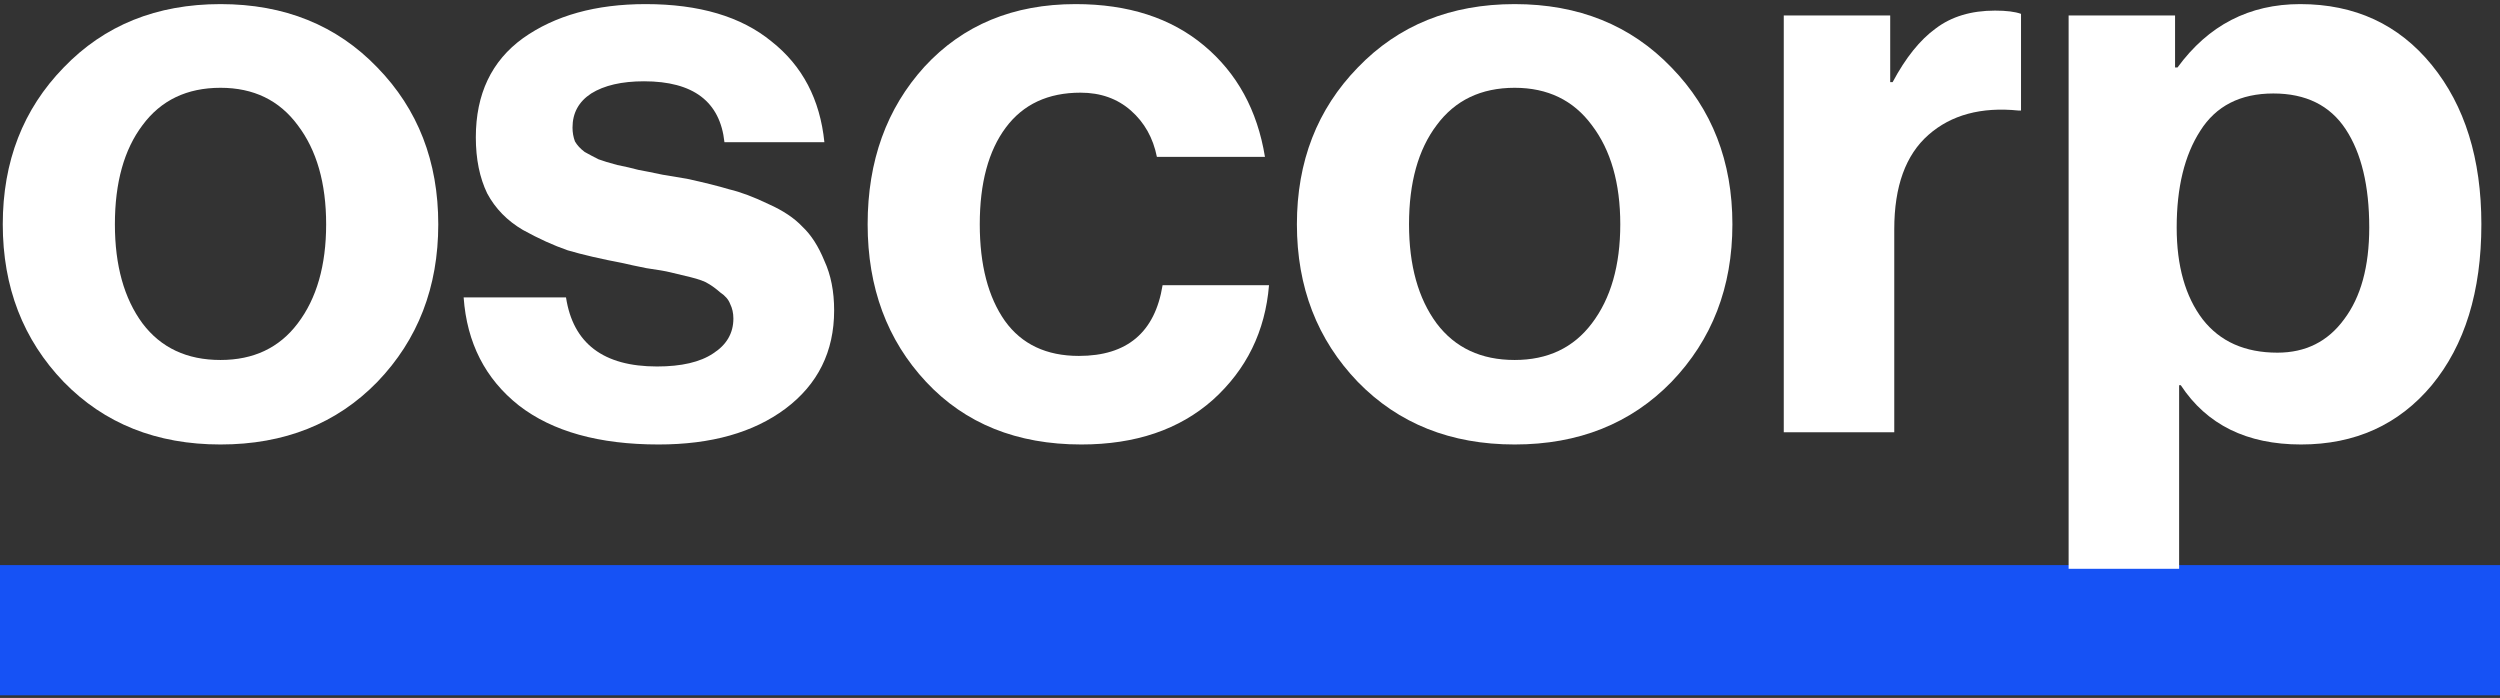
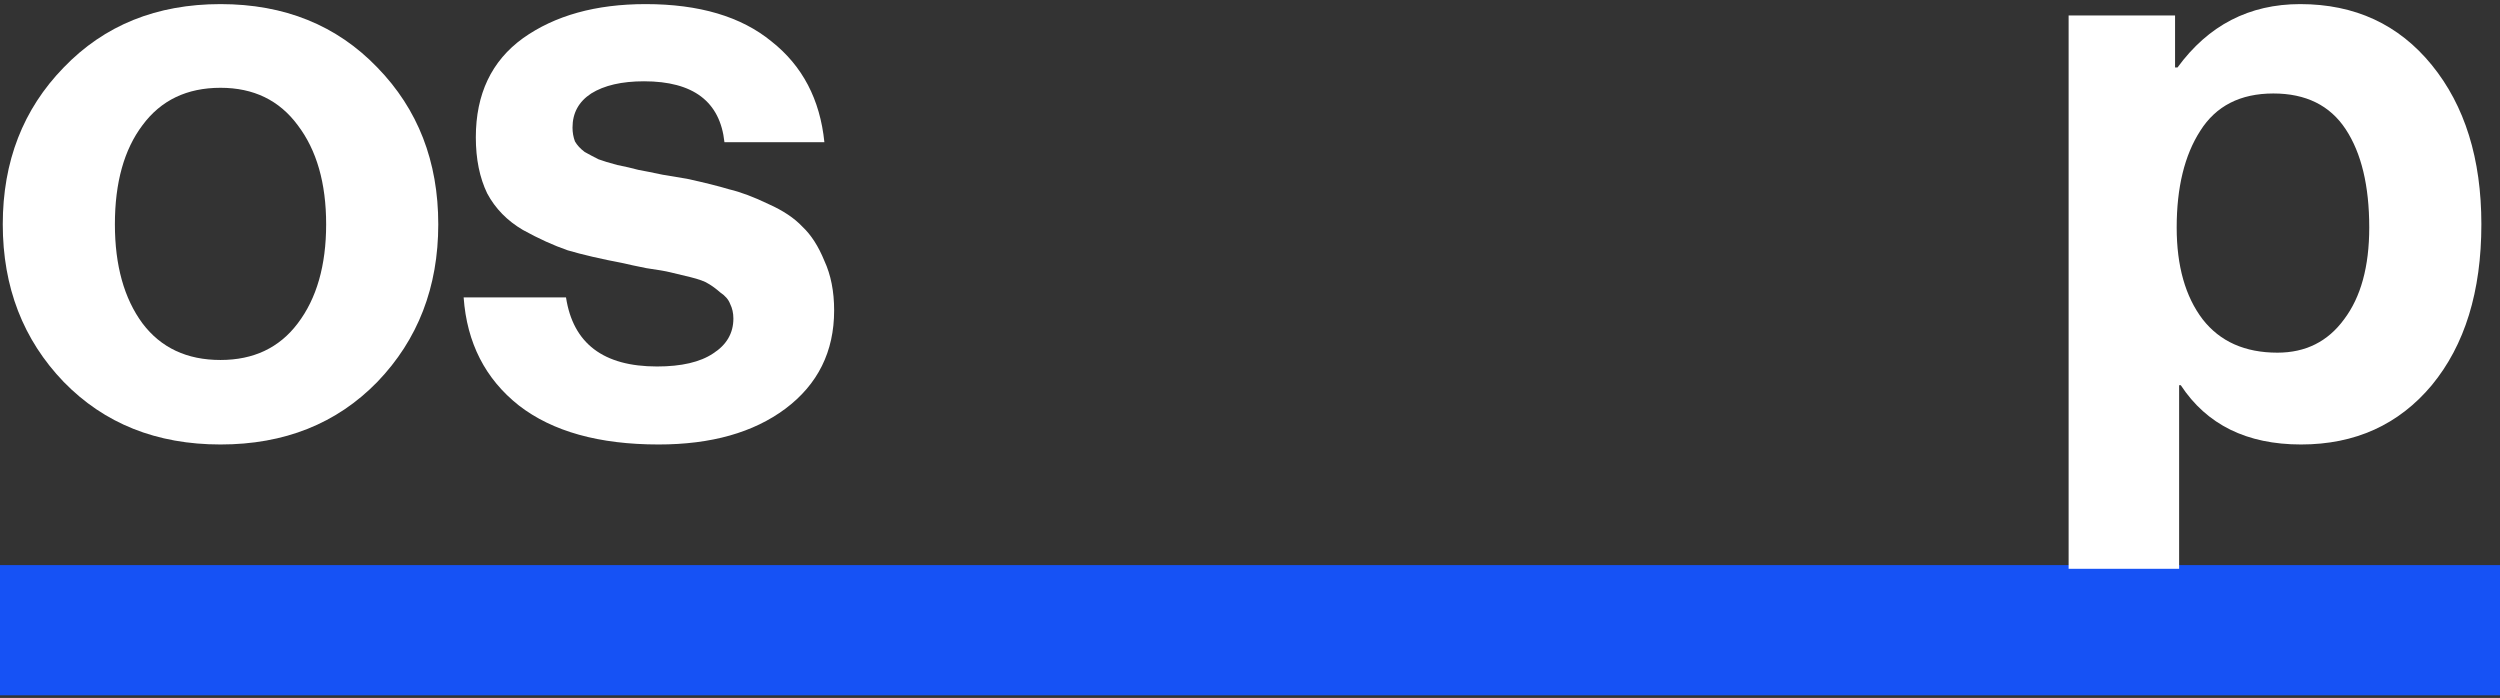
<svg xmlns="http://www.w3.org/2000/svg" width="480" height="134" viewBox="0 0 480 134" fill="none">
  <rect x="0" y="0" width="480" height="134" fill="#333333" stroke="none" />
  <path d="M0 121H480" stroke="#1652F5" stroke-width="25" />
  <path d="M72.448 73.328C64.648 81.336 54.612 85.34 42.34 85.34C30.068 85.34 20.032 81.336 12.232 73.328C4.432 65.216 0.532 55.128 0.532 43.064C0.532 31 4.432 20.964 12.232 12.956C20.032 4.844 30.068 0.788 42.34 0.788C54.612 0.788 64.648 4.844 72.448 12.956C80.248 20.964 84.148 31 84.148 43.064C84.148 55.128 80.248 65.216 72.448 73.328ZM42.34 69.116C48.684 69.116 53.624 66.776 57.16 62.096C60.8 57.312 62.62 50.968 62.62 43.064C62.62 35.16 60.8 28.816 57.16 24.032C53.624 19.248 48.684 16.856 42.34 16.856C35.892 16.856 30.9 19.248 27.364 24.032C23.828 28.712 22.06 35.056 22.06 43.064C22.06 50.968 23.828 57.312 27.364 62.096C30.9 66.776 35.892 69.116 42.34 69.116Z" fill="white" />
  <path d="M126.458 85.34C115.018 85.34 106.074 82.844 99.626 77.852C93.178 72.756 89.642 65.84 89.019 57.104H108.674C110.026 65.944 115.85 70.364 126.146 70.364C130.826 70.364 134.414 69.532 136.91 67.868C139.51 66.204 140.81 63.968 140.81 61.16C140.81 60.12 140.602 59.184 140.186 58.352C139.874 57.52 139.25 56.792 138.314 56.168C137.482 55.44 136.702 54.868 135.974 54.452C135.35 54.036 134.206 53.62 132.542 53.204C130.878 52.788 129.578 52.476 128.642 52.268C127.81 52.06 126.302 51.8 124.118 51.488C122.038 51.072 120.582 50.76 119.75 50.552C115.382 49.72 111.794 48.888 108.986 48.056C106.282 47.12 103.422 45.82 100.406 44.156C97.391 42.388 95.103 40.048 93.543 37.136C92.087 34.12 91.359 30.532 91.359 26.372C91.359 18.052 94.374 11.708 100.406 7.34C106.542 2.972 114.394 0.788 123.962 0.788C134.258 0.788 142.318 3.18 148.142 7.964C154.07 12.644 157.45 19.092 158.282 27.308H139.094C138.262 19.508 133.114 15.608 123.65 15.608C119.386 15.608 116.006 16.388 113.51 17.948C111.118 19.508 109.922 21.692 109.922 24.5C109.922 25.436 110.078 26.32 110.39 27.152C110.806 27.88 111.43 28.556 112.262 29.18C113.198 29.7 114.082 30.168 114.914 30.584C115.746 30.896 116.942 31.26 118.502 31.676C120.062 31.988 121.414 32.3 122.558 32.612C123.702 32.82 125.262 33.132 127.238 33.548C129.214 33.86 130.774 34.12 131.918 34.328C135.246 35.056 137.95 35.732 140.03 36.356C142.214 36.876 144.71 37.812 147.518 39.164C150.326 40.412 152.51 41.868 154.07 43.532C155.734 45.092 157.138 47.276 158.282 50.084C159.53 52.788 160.154 55.96 160.154 59.6C160.154 67.504 157.034 73.796 150.794 78.476C144.658 83.052 136.546 85.34 126.458 85.34Z" fill="white" />
-   <path d="M207.615 85.34C195.239 85.34 185.307 81.336 177.819 73.328C170.331 65.32 166.587 55.232 166.587 43.064C166.587 30.896 170.227 20.808 177.507 12.8C184.891 4.792 194.563 0.788 206.523 0.788C216.611 0.788 224.827 3.44 231.171 8.744C237.515 14.048 241.415 21.172 242.871 30.116H222.123C221.395 26.476 219.731 23.512 217.131 21.224C214.531 18.936 211.307 17.792 207.459 17.792C201.219 17.792 196.435 20.028 193.107 24.5C189.779 28.972 188.115 35.16 188.115 43.064C188.115 50.864 189.727 57.052 192.951 61.628C196.175 66.1 200.907 68.336 207.147 68.336C216.403 68.336 221.759 63.812 223.215 54.764H243.651C242.923 63.604 239.335 70.936 232.887 76.76C226.439 82.48 218.015 85.34 207.615 85.34Z" fill="white" />
-   <path d="M320.921 73.328C313.121 81.336 303.085 85.34 290.813 85.34C278.541 85.34 268.505 81.336 260.705 73.328C252.905 65.216 249.005 55.128 249.005 43.064C249.005 31 252.905 20.964 260.705 12.956C268.505 4.844 278.541 0.788 290.813 0.788C303.085 0.788 313.121 4.844 320.921 12.956C328.721 20.964 332.621 31 332.621 43.064C332.621 55.128 328.721 65.216 320.921 73.328ZM290.813 69.116C297.157 69.116 302.097 66.776 305.633 62.096C309.273 57.312 311.093 50.968 311.093 43.064C311.093 35.16 309.273 28.816 305.633 24.032C302.097 19.248 297.157 16.856 290.813 16.856C284.365 16.856 279.373 19.248 275.837 24.032C272.301 28.712 270.533 35.056 270.533 43.064C270.533 50.968 272.301 57.312 275.837 62.096C279.373 66.776 284.365 69.116 290.813 69.116Z" fill="white" />
-   <path d="M362.919 2.972V15.764H363.387C365.883 11.084 368.639 7.652 371.655 5.468C374.671 3.18 378.467 2.036 383.043 2.036C385.227 2.036 386.891 2.244 388.035 2.66V21.224H387.567C380.391 20.496 374.619 22.056 370.251 25.904C365.883 29.752 363.699 35.784 363.699 44V83H342.483V2.972H362.919Z" fill="white" />
  <path d="M397.175 109.208V2.972H417.611V12.956H418.079C424.007 4.844 431.859 0.788 441.635 0.788C452.139 0.788 460.563 4.688 466.907 12.488C473.251 20.288 476.423 30.48 476.423 43.064C476.423 55.96 473.251 66.256 466.907 73.952C460.563 81.544 452.191 85.34 441.791 85.34C431.391 85.34 423.695 81.544 418.703 73.952H418.391V109.208H397.175ZM437.267 67.712C442.675 67.712 446.939 65.58 450.059 61.316C453.283 57.052 454.895 51.176 454.895 43.688C454.895 35.68 453.387 29.388 450.371 24.812C447.355 20.236 442.727 17.948 436.487 17.948C430.143 17.948 425.463 20.34 422.447 25.124C419.431 29.804 417.923 35.992 417.923 43.688C417.923 51.072 419.587 56.948 422.915 61.316C426.243 65.58 431.027 67.712 437.267 67.712Z" fill="white" />
</svg>